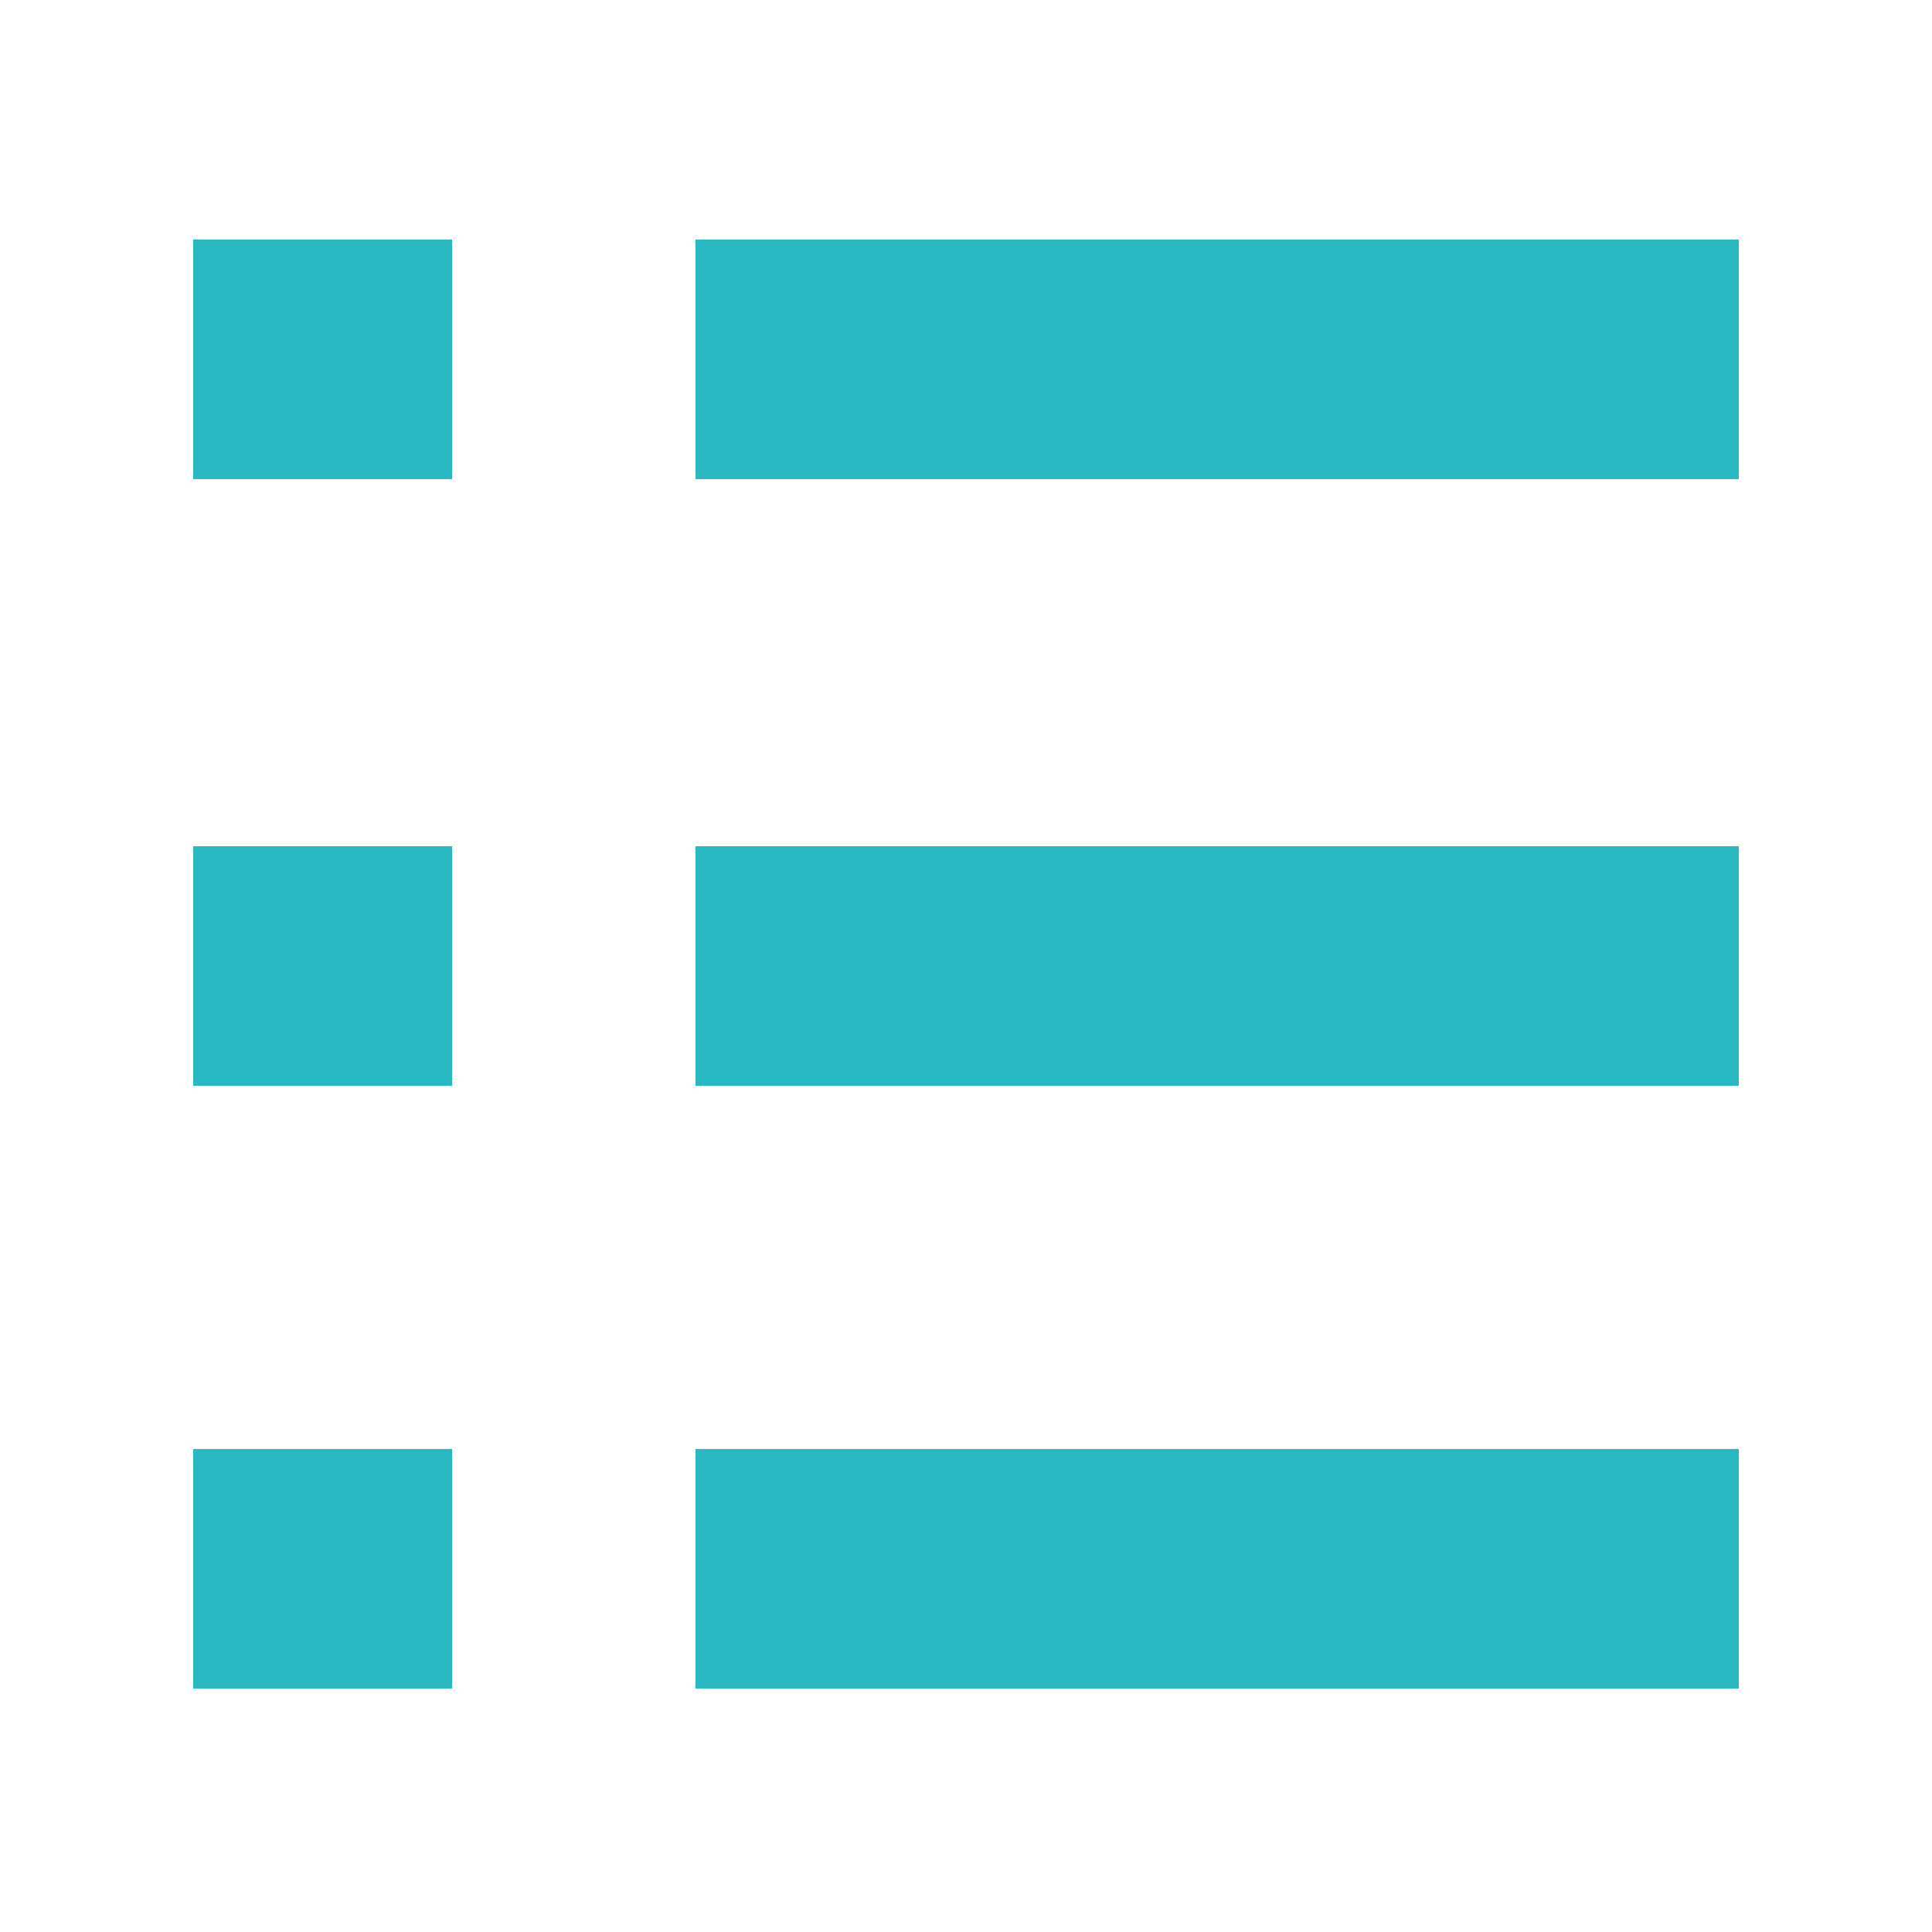
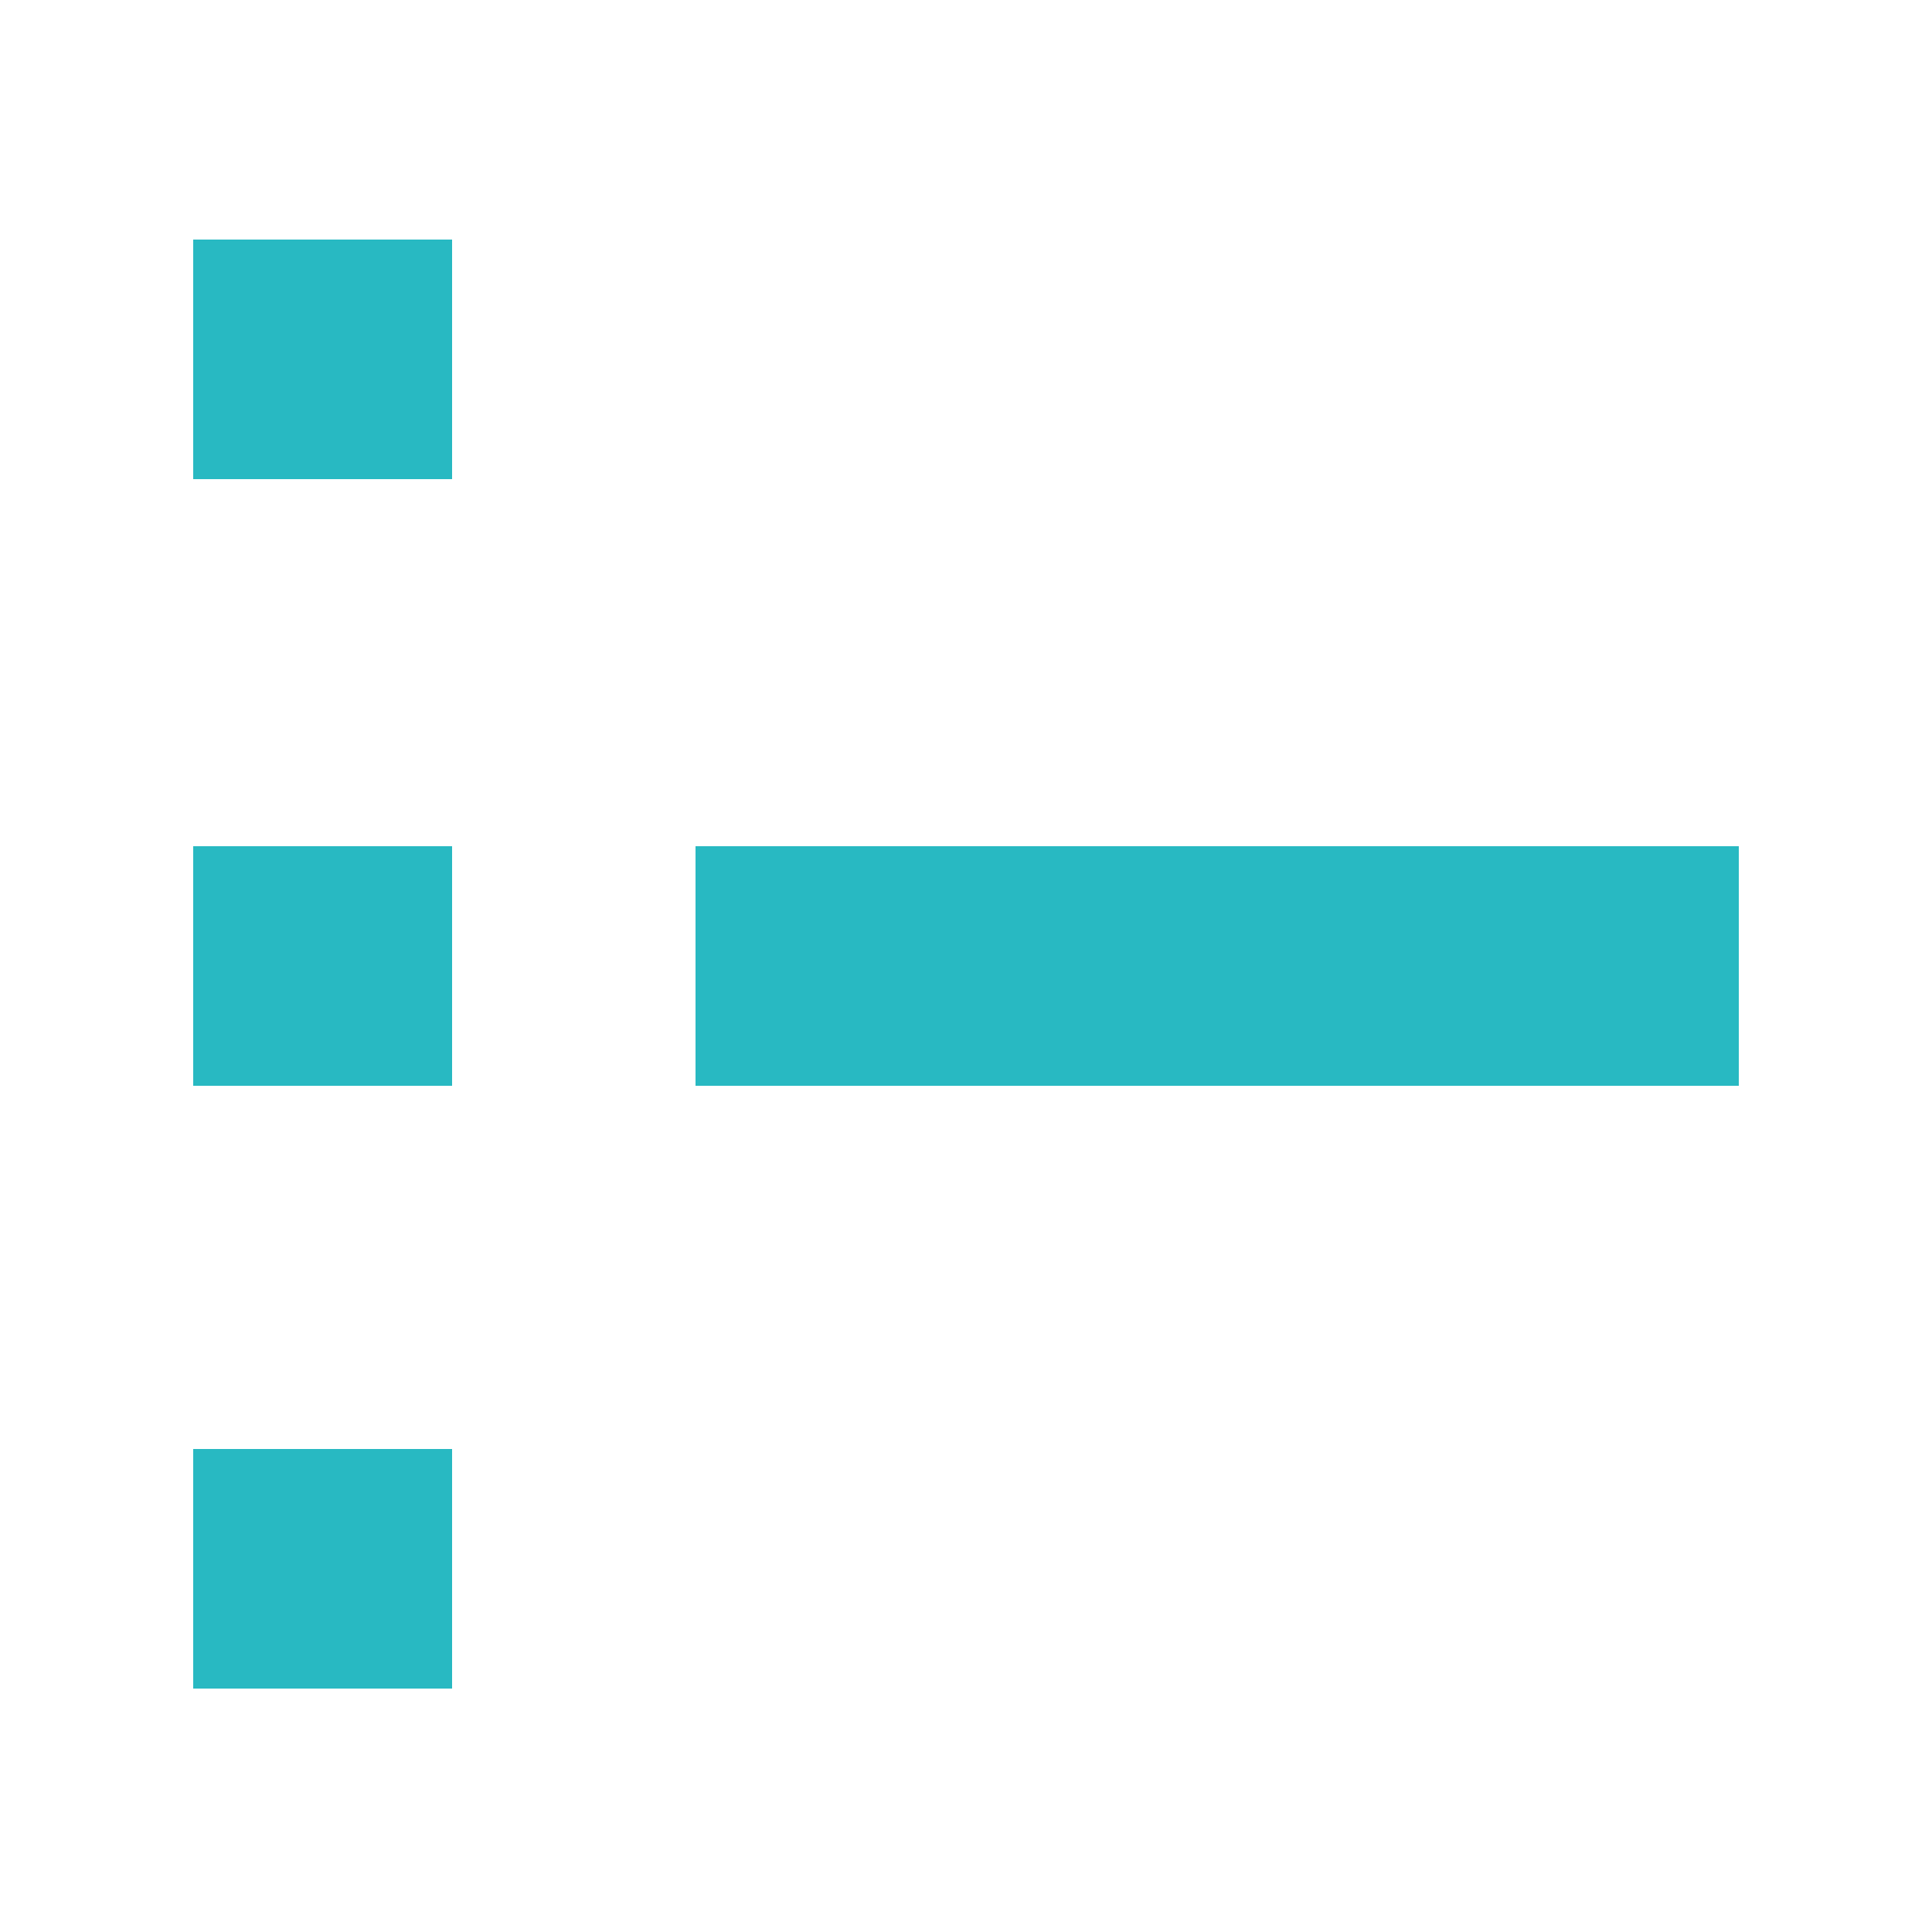
<svg xmlns="http://www.w3.org/2000/svg" version="1.1" x="0px" y="0px" viewBox="0 0 50 50" style="enable-background:new 0 0 50 50;" xml:space="preserve">
  <style type="text/css">
	.st0{display:none;}
	.st1{display:inline;}
	.st2{fill:#28B9C2;}
</style>
  <g id="_x32_" class="st0">
    <g class="st1">
-       <path class="st2" d="M4.6,34.4c-1.1-1.1-1.7-2.5-1.7-4.1v-6H0v6C0,35.1,3.9,39,8.8,39h4v-2.9h-4C7.1,36.1,5.7,35.4,4.6,34.4z" />
      <path class="st2" d="M8.4,16.1c2.1,0,3.8-1.7,3.8-3.8c0-2.1-1.7-3.8-3.8-3.8c-2.1,0-3.8,1.7-3.8,3.8C4.6,14.4,6.3,16.1,8.4,16.1z" />
      <path class="st2" d="M17.5,29.1h-5.4v-8c0-2.1-1.7-3.7-3.7-3.7c-2.1,0-3.7,1.7-3.7,3.7v9.1c0,2.1,1.7,3.7,3.7,3.7    c0.3,0,6.8,0,6.8,0l0.4,5.5c0,1.1,1,2,2.1,2c1.1,0,2-1,2-2.1l0.2-7.9C19.9,30.2,18.8,29.1,17.5,29.1z" />
      <path class="st2" d="M47.1,24.2v6c0,1.6-0.7,3.1-1.7,4.1c-1.1,1.1-2.5,1.7-4.1,1.7h-4V39h4c4.8,0,8.8-3.9,8.8-8.8v-6H47.1    L47.1,24.2z" />
      <path class="st2" d="M41.6,16.1c2.1,0,3.8-1.7,3.8-3.8c0-2.1-1.7-3.8-3.8-3.8c-2.1,0-3.8,1.7-3.8,3.8    C37.8,14.4,39.5,16.1,41.6,16.1z" />
      <path class="st2" d="M45.3,30.3v-9.1c0-2.1-1.7-3.7-3.7-3.7c-2.1,0-3.7,1.7-3.7,3.7v8h-5.4c-1.3,0-2.4,1.1-2.4,2.4l0.2,7.9    c0,1.1,0.9,2.1,2,2.1c1.1,0,2.1-0.9,2.1-2l0.4-5.5c0,0,6.6,0,6.8,0C43.7,34,45.3,32.3,45.3,30.3z" />
      <rect x="15" y="24.2" class="st2" width="20.7" height="3.5" />
      <rect x="23.8" y="29.7" class="st2" width="2.4" height="8.5" />
    </g>
  </g>
  <g id="レイヤー_2">
    <g>
      <rect x="5" y="6.2" class="st2" width="6.7" height="6.2" />
-       <rect x="18" y="6.2" class="st2" width="27" height="6.2" />
      <rect x="5" y="21.9" class="st2" width="6.7" height="6.2" />
      <rect x="18" y="21.9" class="st2" width="27" height="6.2" />
      <rect x="5" y="37.5" class="st2" width="6.7" height="6.2" />
-       <rect x="18" y="37.5" class="st2" width="27" height="6.2" />
    </g>
  </g>
</svg>